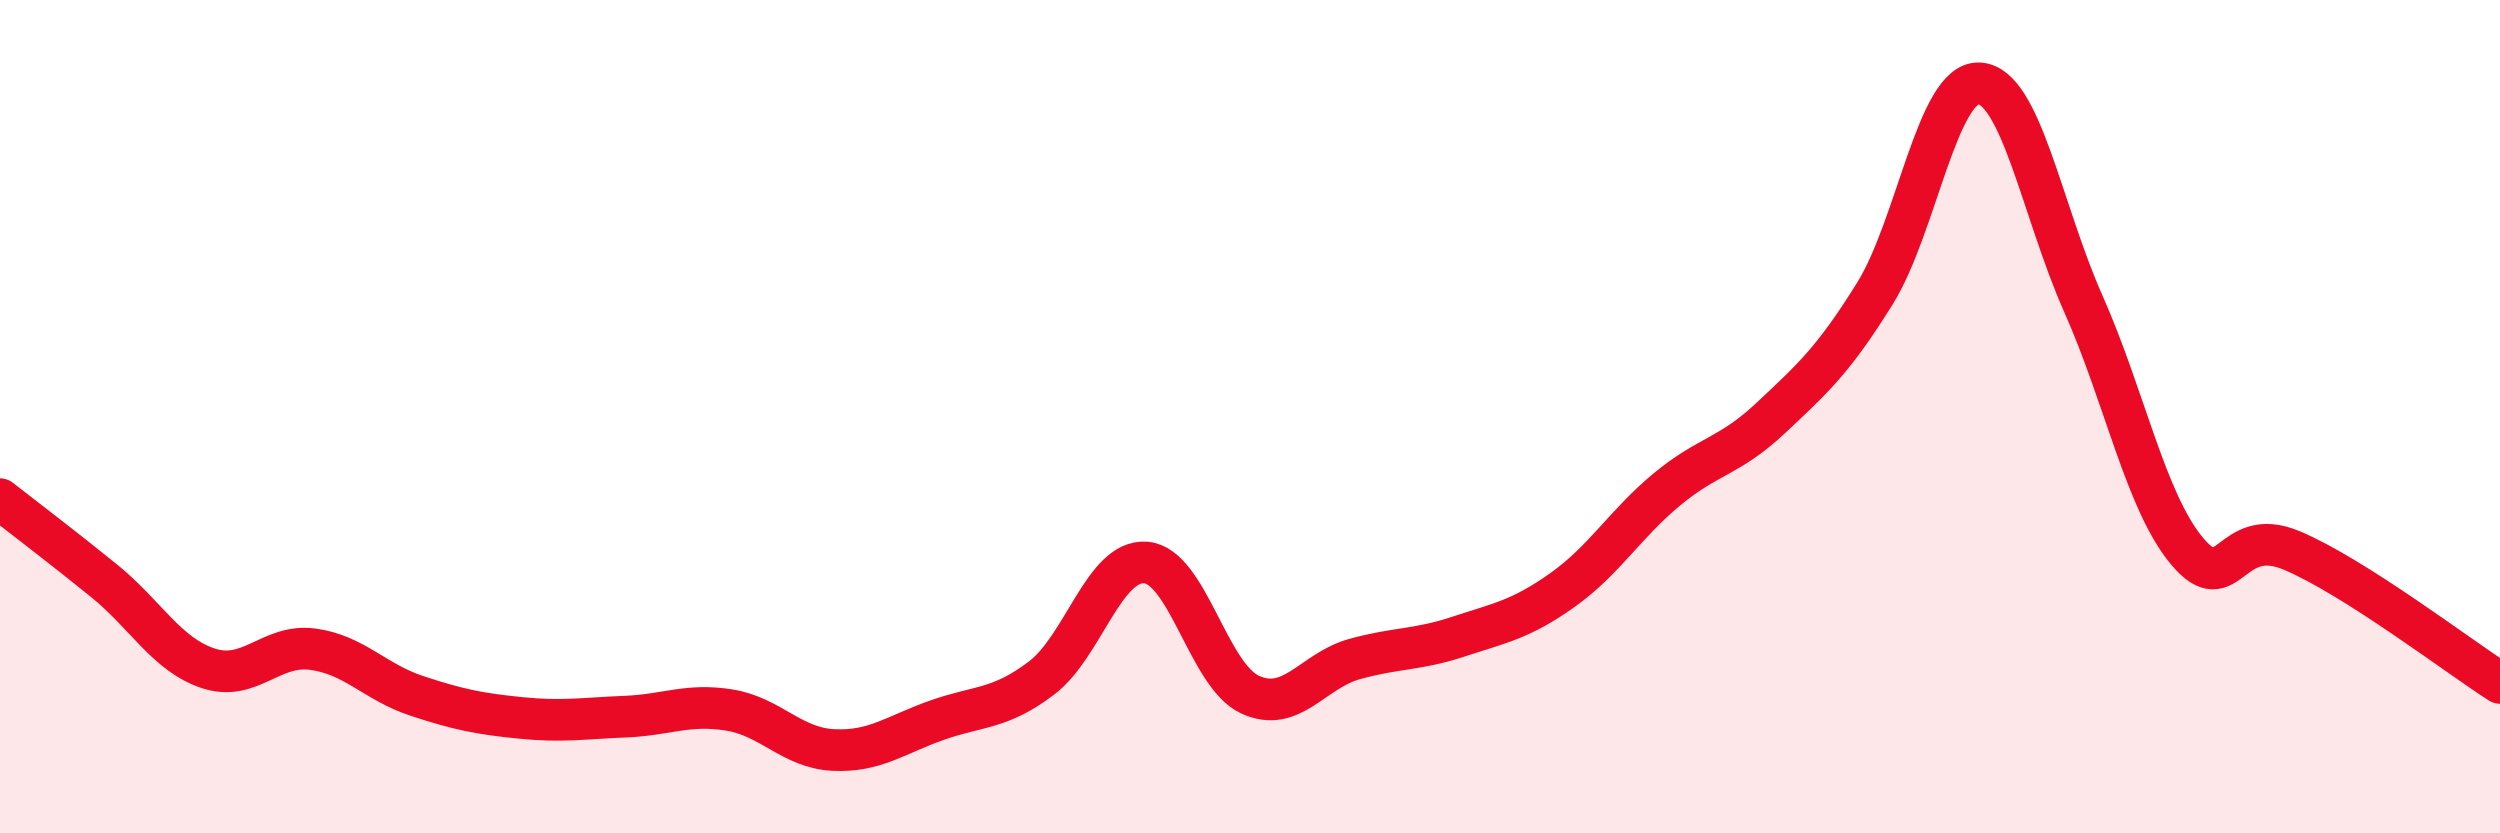
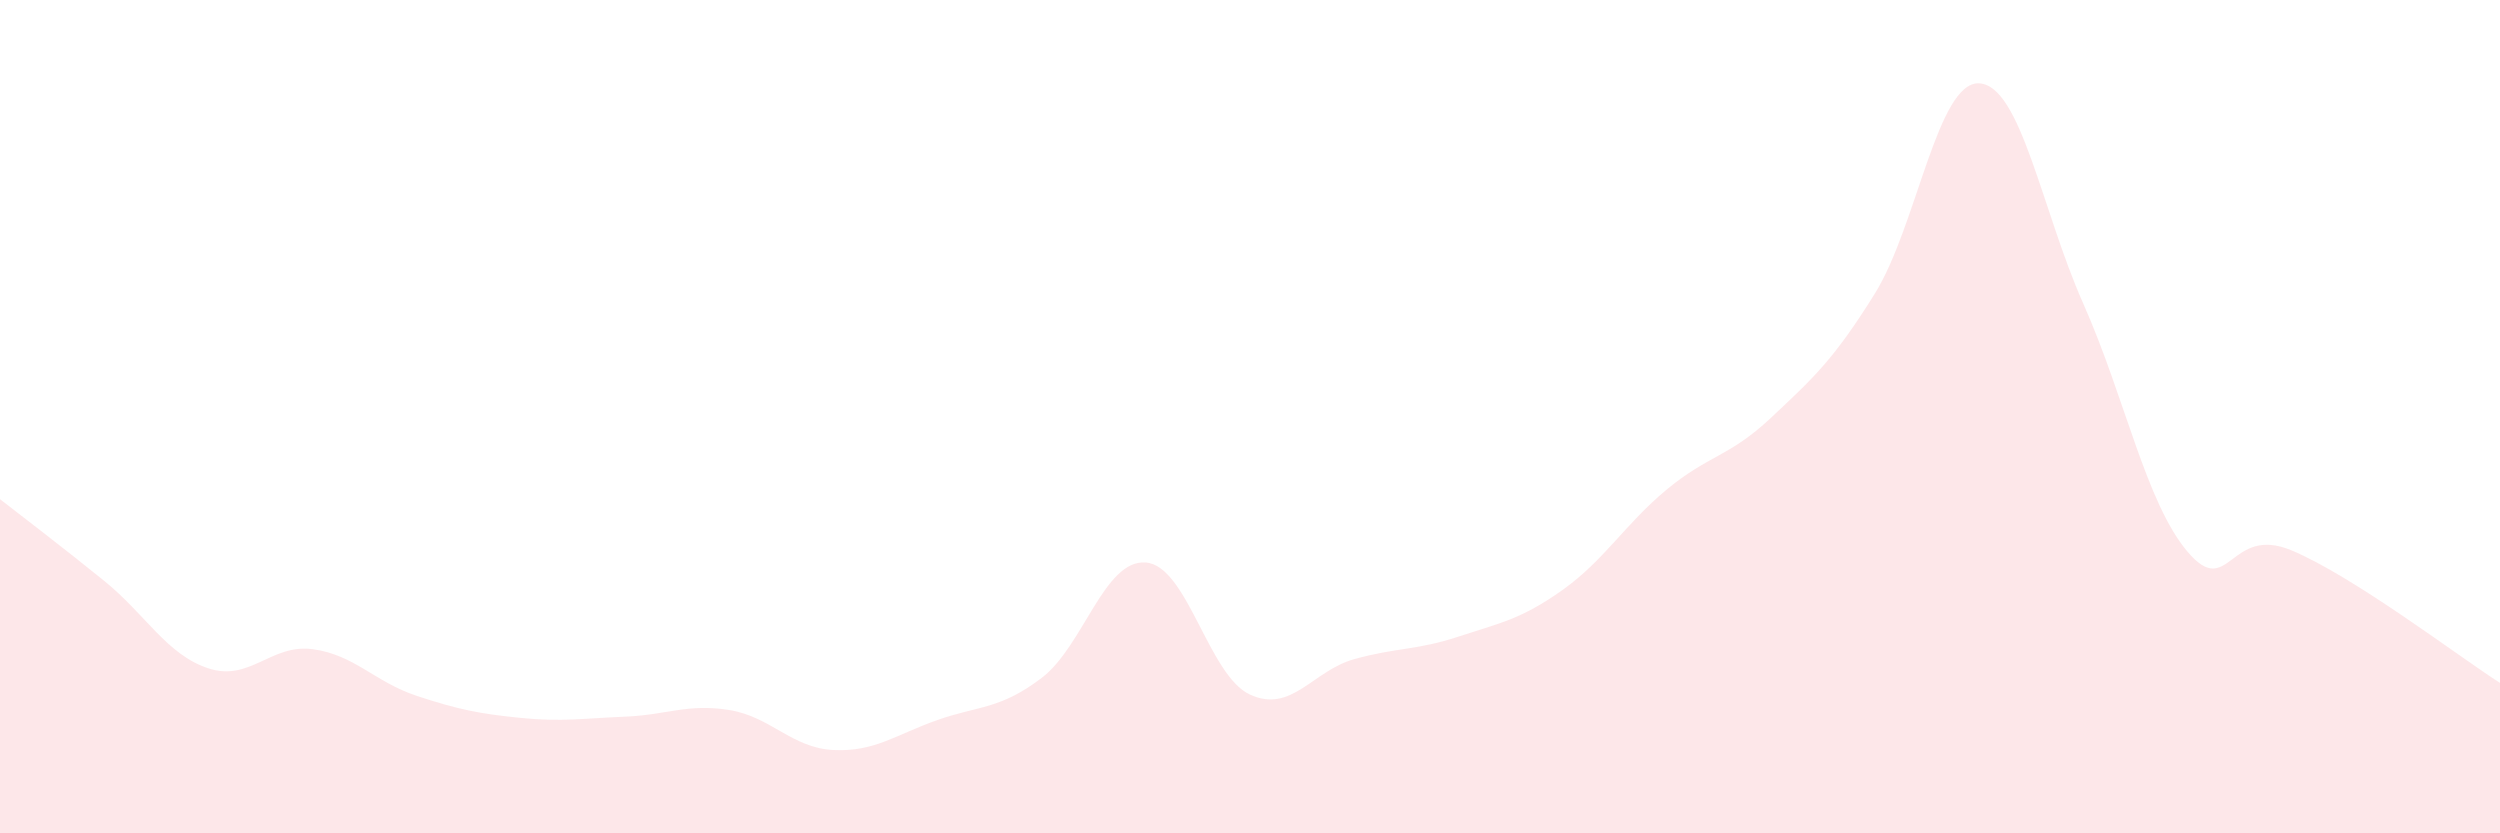
<svg xmlns="http://www.w3.org/2000/svg" width="60" height="20" viewBox="0 0 60 20">
  <path d="M 0,11.98 C 0.5,12.37 1.5,13.13 2.5,13.94 C 3.5,14.75 4,15.71 5,16.04 C 6,16.37 6.5,15.45 7.5,15.58 C 8.5,15.71 9,16.37 10,16.7 C 11,17.03 11.5,17.13 12.5,17.23 C 13.5,17.33 14,17.24 15,17.2 C 16,17.16 16.5,16.88 17.5,17.04 C 18.5,17.2 19,17.95 20,18 C 21,18.05 21.5,17.63 22.5,17.28 C 23.5,16.93 24,17.03 25,16.27 C 26,15.51 26.5,13.42 27.5,13.5 C 28.5,13.58 29,16.21 30,16.67 C 31,17.13 31.5,16.1 32.5,15.82 C 33.5,15.54 34,15.61 35,15.28 C 36,14.95 36.5,14.87 37.5,14.16 C 38.5,13.45 39,12.58 40,11.75 C 41,10.92 41.5,10.97 42.5,10.03 C 43.5,9.09 44,8.65 45,7.04 C 46,5.43 46.5,1.95 47.5,2 C 48.5,2.05 49,5.04 50,7.29 C 51,9.54 51.5,12.06 52.5,13.24 C 53.5,14.42 53.5,12.58 55,13.21 C 56.5,13.84 59,15.75 60,16.39L60 20L0 20Z" fill="#EB0A25" opacity="0.1" stroke-linecap="round" stroke-linejoin="round" />
-   <path d="M 0,11.98 C 0.5,12.37 1.5,13.13 2.5,13.94 C 3.5,14.75 4,15.71 5,16.04 C 6,16.37 6.5,15.45 7.5,15.58 C 8.5,15.71 9,16.37 10,16.7 C 11,17.03 11.5,17.13 12.5,17.23 C 13.5,17.33 14,17.24 15,17.2 C 16,17.16 16.5,16.88 17.5,17.04 C 18.5,17.2 19,17.95 20,18 C 21,18.05 21.5,17.63 22.5,17.28 C 23.5,16.93 24,17.03 25,16.27 C 26,15.51 26.5,13.42 27.5,13.5 C 28.5,13.58 29,16.21 30,16.67 C 31,17.13 31.5,16.1 32.5,15.82 C 33.5,15.54 34,15.61 35,15.28 C 36,14.95 36.5,14.87 37.5,14.16 C 38.5,13.45 39,12.58 40,11.75 C 41,10.92 41.5,10.97 42.5,10.03 C 43.5,9.09 44,8.65 45,7.04 C 46,5.43 46.5,1.95 47.5,2 C 48.5,2.05 49,5.04 50,7.29 C 51,9.54 51.5,12.06 52.5,13.24 C 53.5,14.42 53.5,12.58 55,13.21 C 56.5,13.84 59,15.75 60,16.39" stroke="#EB0A25" stroke-width="1" fill="none" stroke-linecap="round" stroke-linejoin="round" />
</svg>